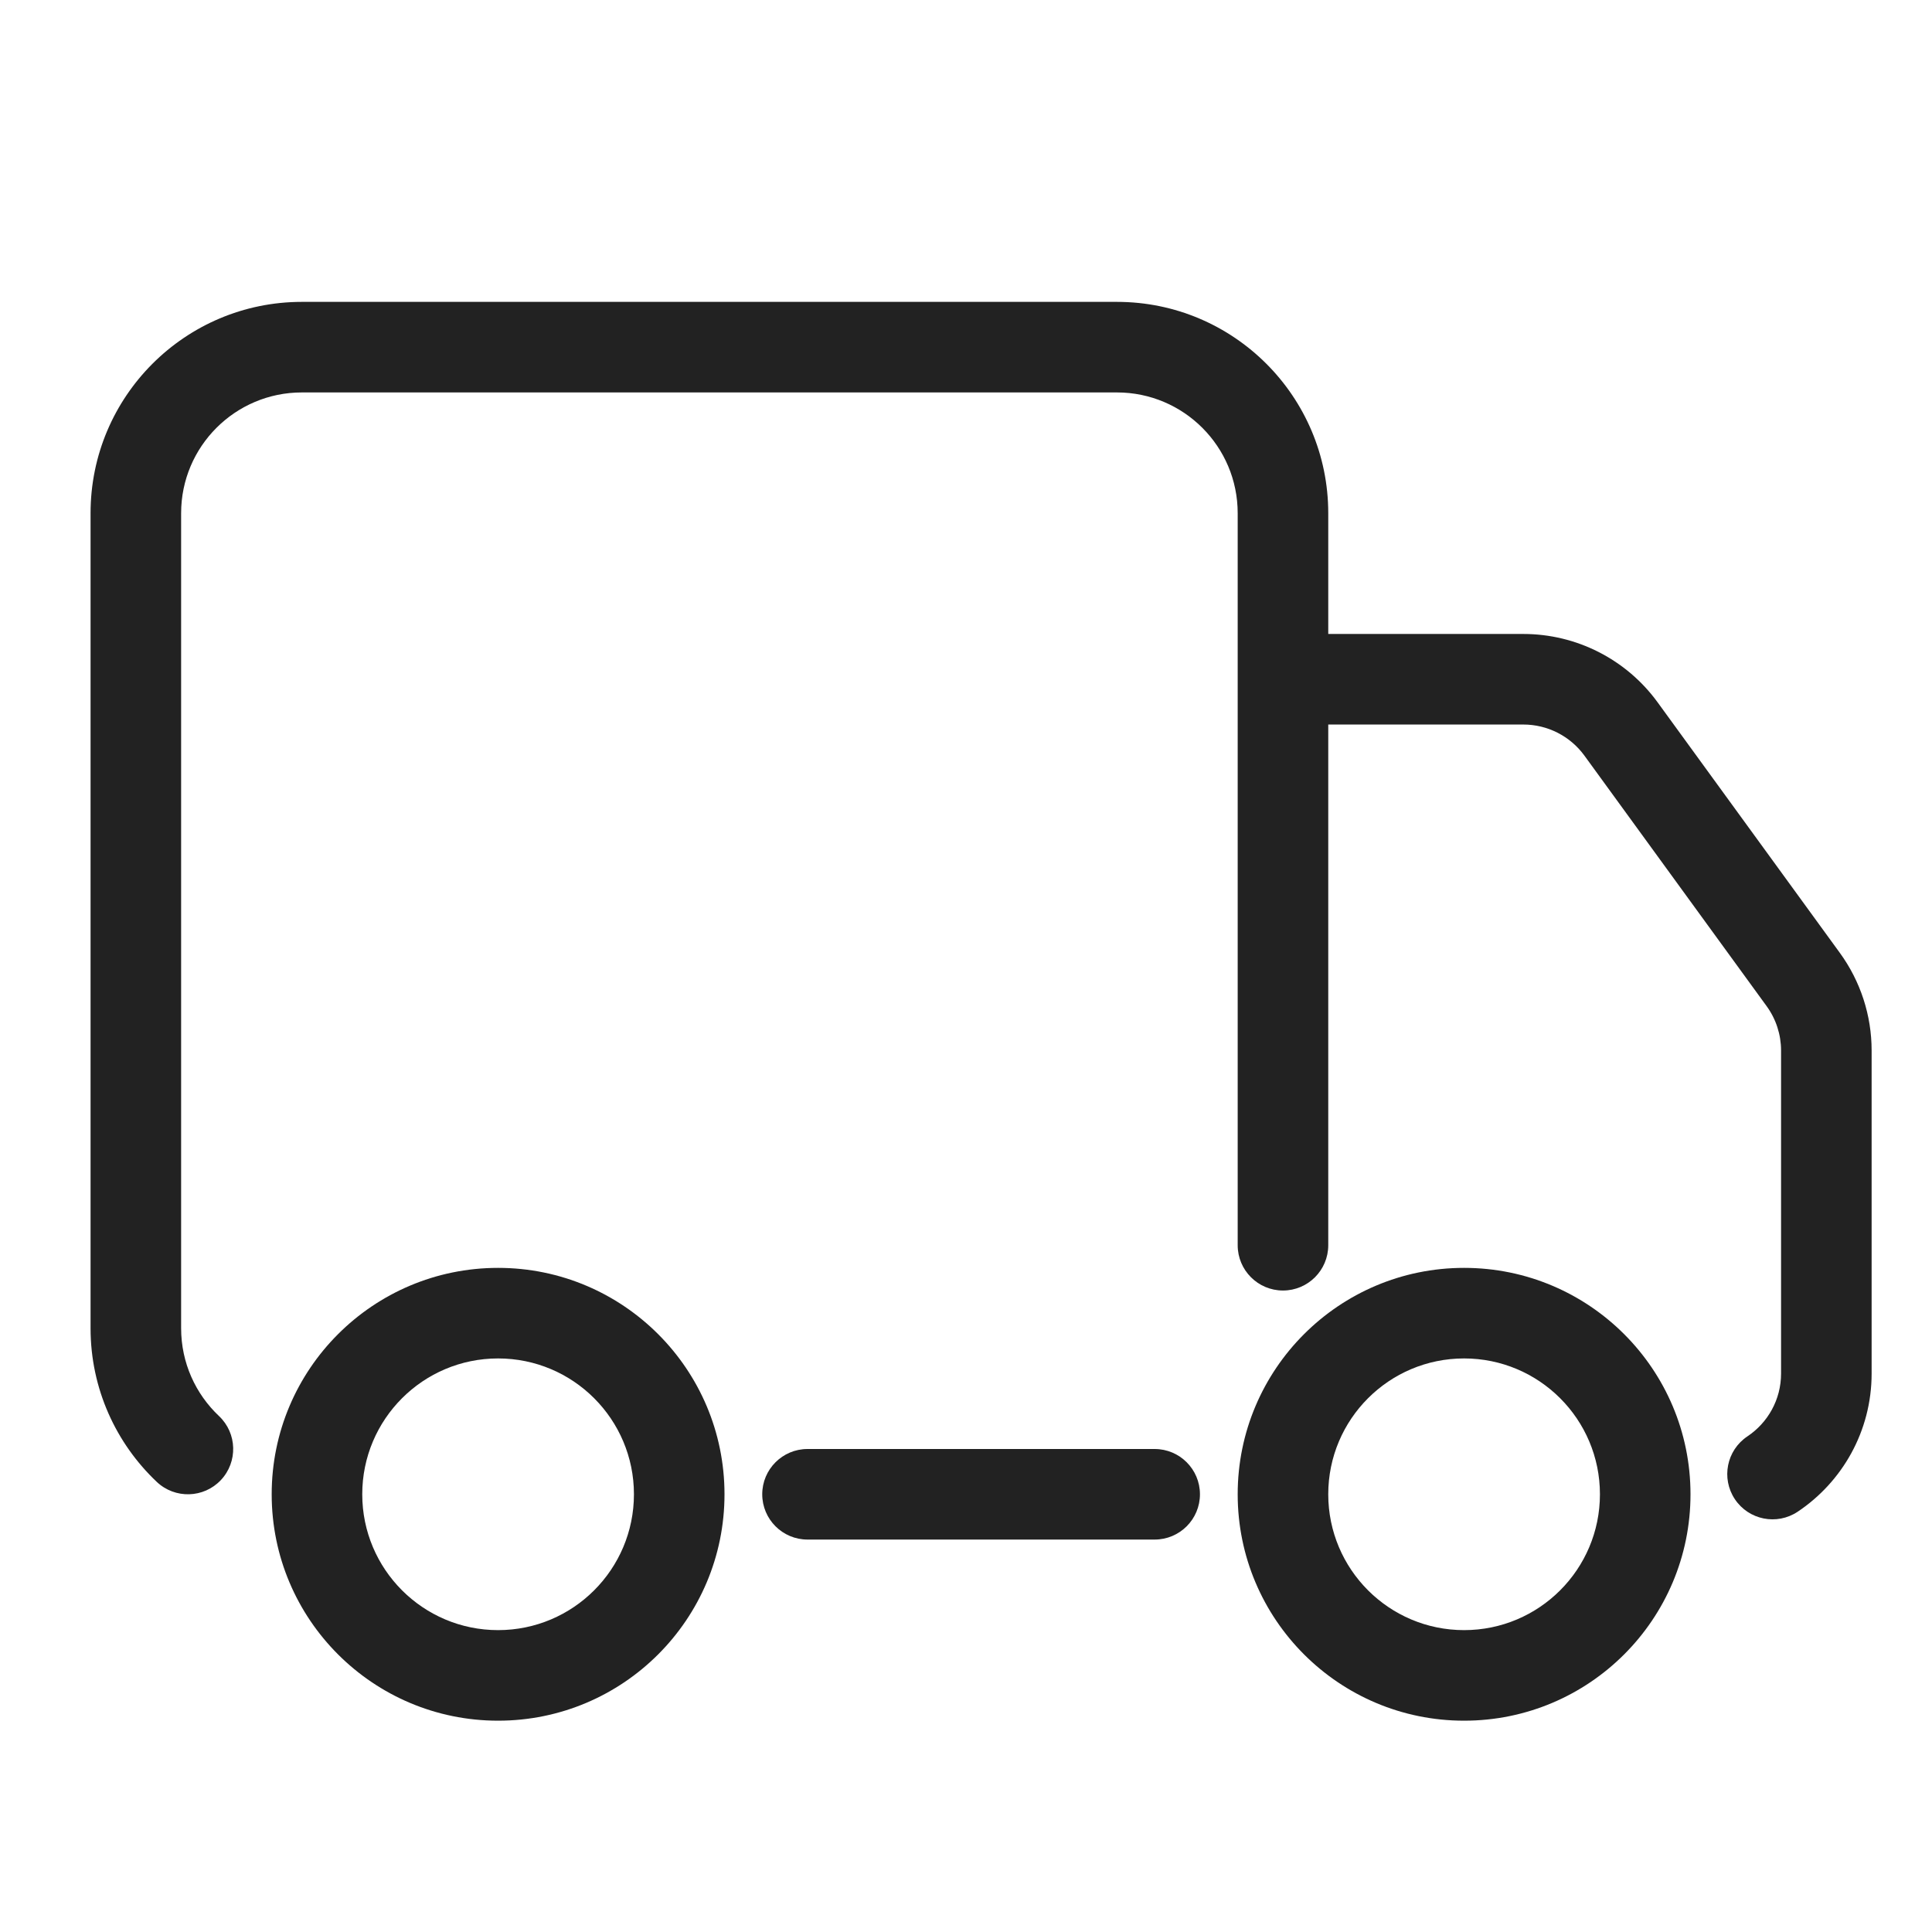
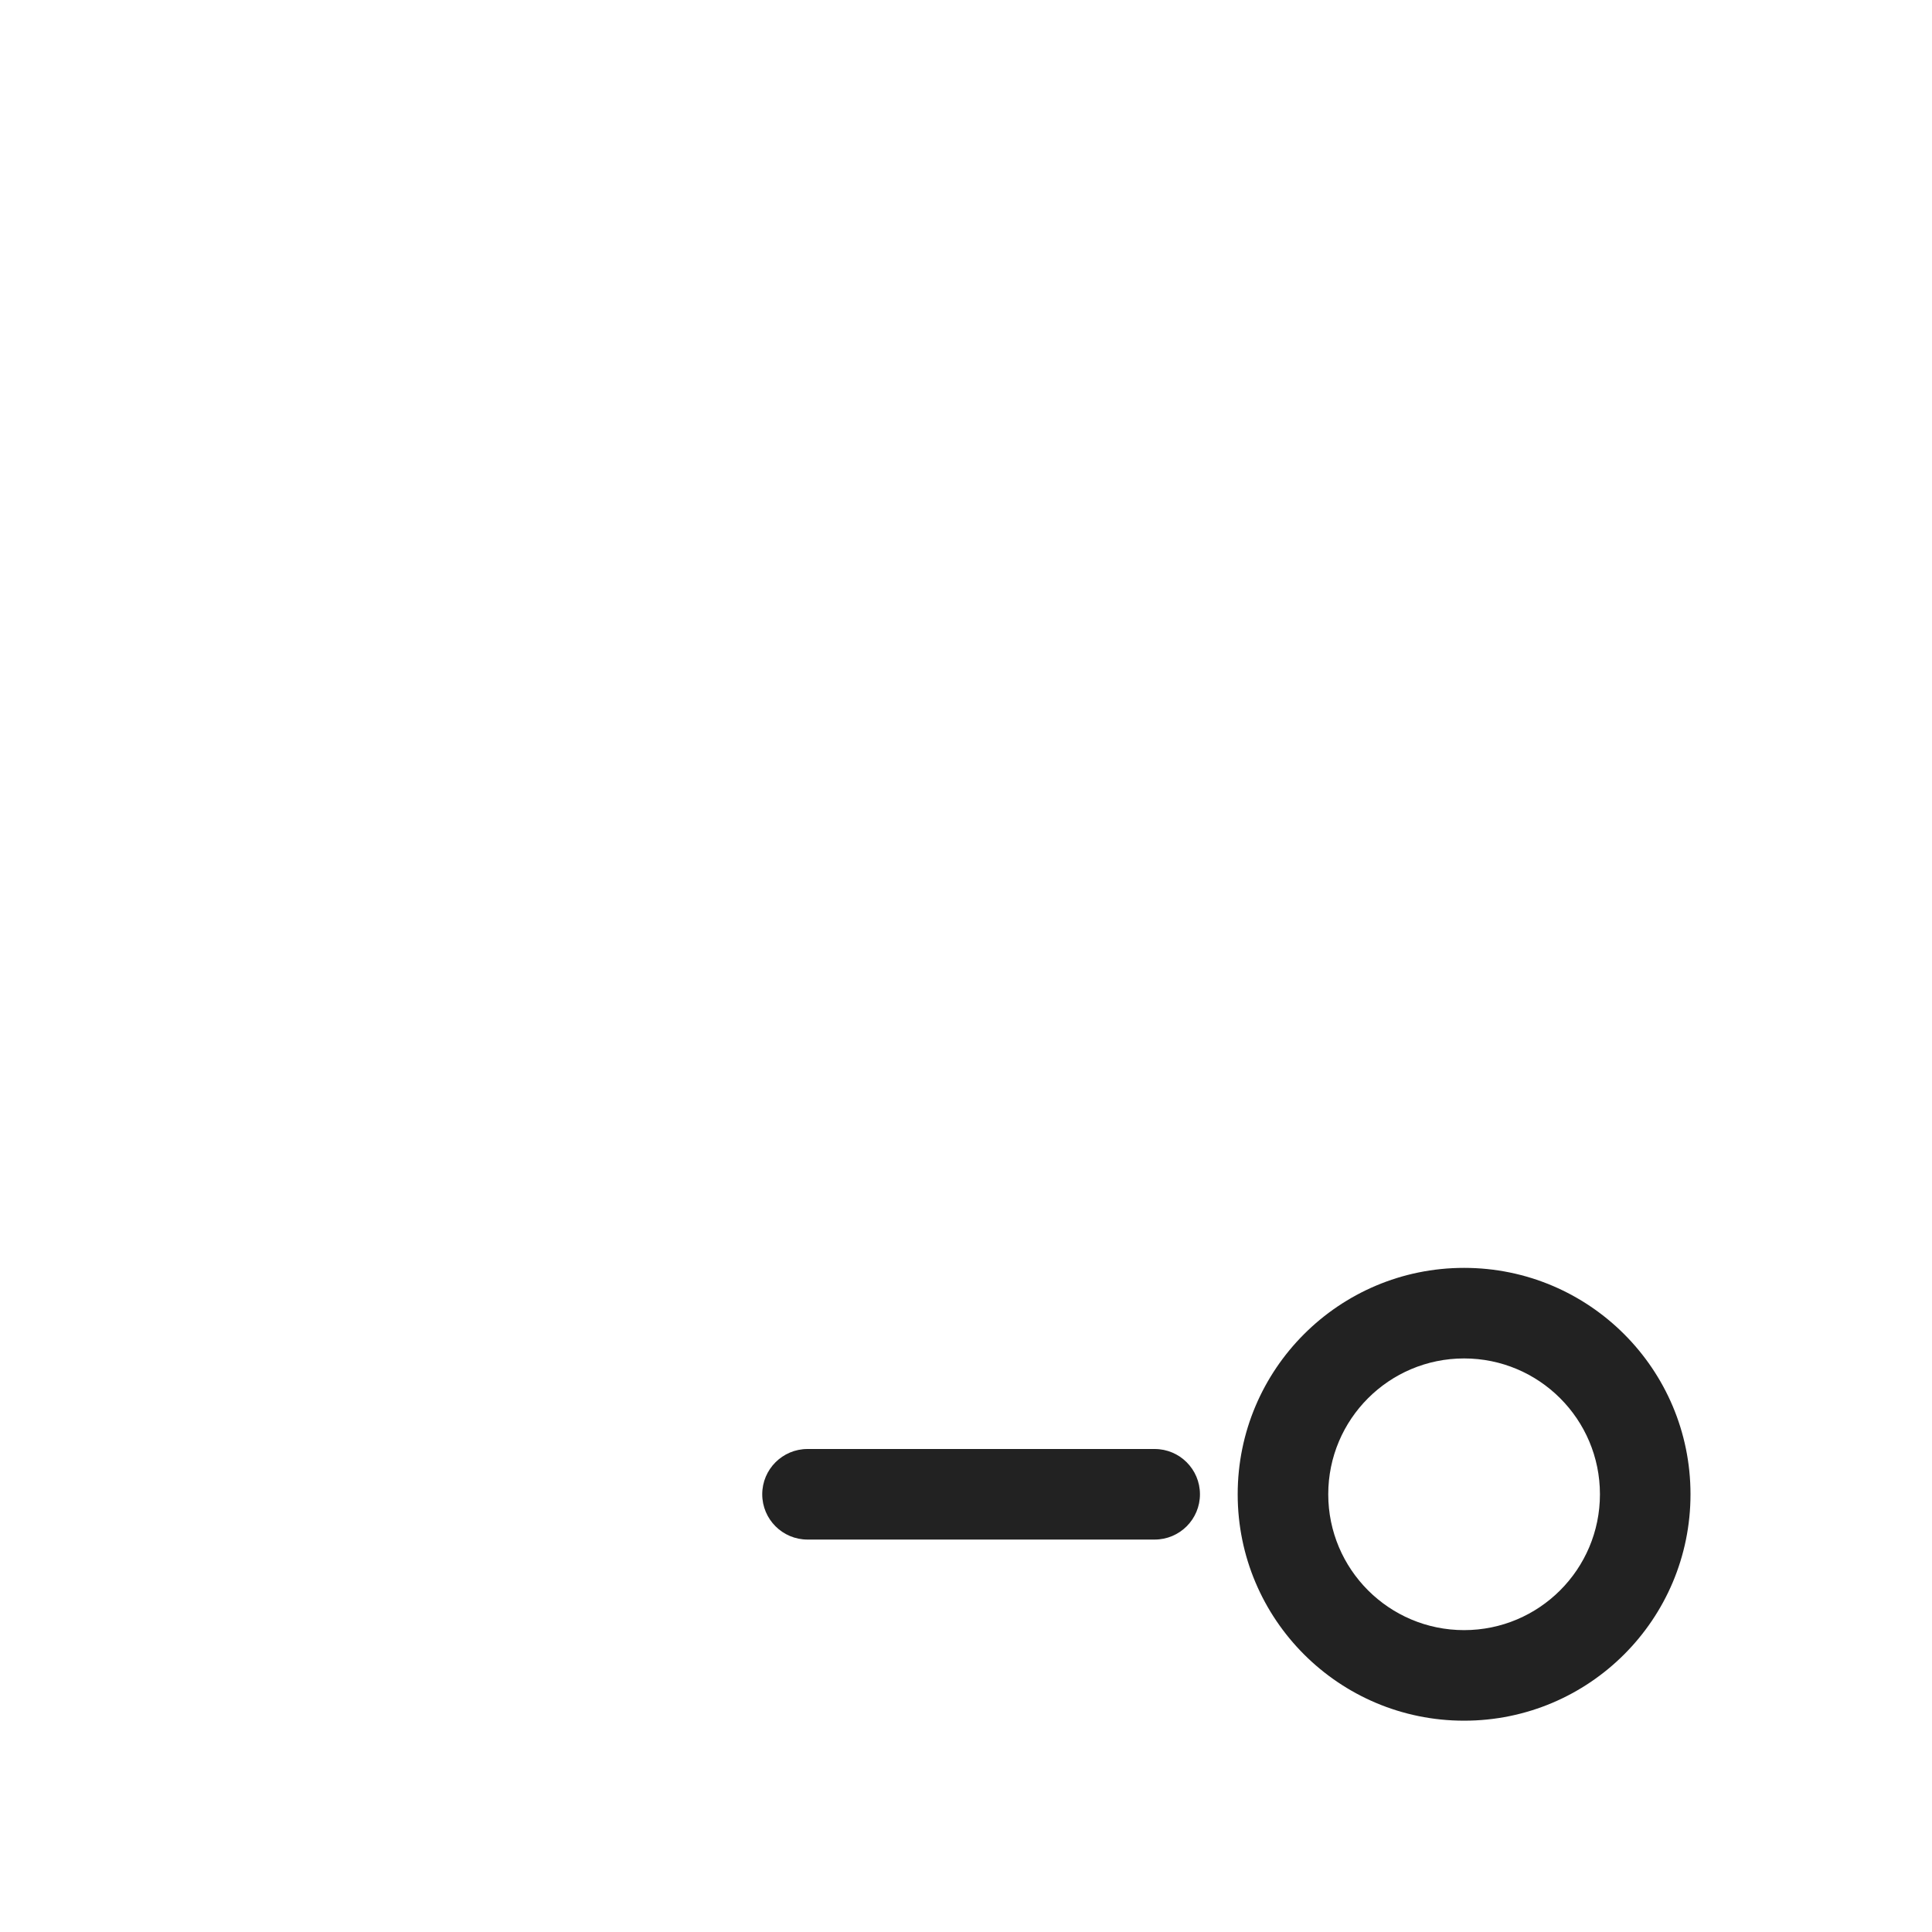
<svg xmlns="http://www.w3.org/2000/svg" width="64" height="64" viewBox="0 0 64 64" fill="none">
-   <path d="M3 17C3 13.134 6.134 10 10 10H37C40.866 10 44 13.134 44 17V21.001H50.463C52.223 21.001 53.876 21.843 54.911 23.266L60.948 31.566C61.632 32.506 62 33.638 62 34.801V45.5C62 47.411 61.024 49.094 59.55 50.078C58.861 50.537 57.93 50.352 57.47 49.663C57.01 48.973 57.196 48.042 57.885 47.582C58.56 47.131 59 46.367 59 45.5V34.801C59 34.272 58.833 33.758 58.522 33.33L52.485 25.03C52.014 24.384 51.263 24.001 50.463 24.001H44V41.25C44 42.078 43.328 42.75 42.5 42.75C41.672 42.75 41 42.078 41 41.25V17C41 14.791 39.209 13 37 13H10C7.791 13 6 14.791 6 17V44C6 45.146 6.48 46.178 7.255 46.909C7.857 47.478 7.884 48.427 7.316 49.03C6.747 49.632 5.798 49.659 5.195 49.091C3.846 47.816 3 46.006 3 44V17Z" fill="#222222" />
  <path d="M26.75 48C25.922 48 25.25 48.672 25.25 49.5C25.25 50.328 25.922 51 26.75 51H38.25C39.078 51 39.75 50.328 39.75 49.5C39.75 48.672 39.078 48 38.25 48H26.75Z" fill="#222222" />
-   <path fill-rule="evenodd" clip-rule="evenodd" d="M9 49.5C9 45.358 12.358 42 16.5 42C20.642 42 24 45.358 24 49.5C24 53.642 20.642 57 16.5 57C12.358 57 9 53.642 9 49.5ZM16.5 45C14.015 45 12 47.015 12 49.5C12 51.985 14.015 54 16.5 54C18.985 54 21 51.985 21 49.5C21 47.015 18.985 45 16.5 45Z" fill="#222222" />
  <path fill-rule="evenodd" clip-rule="evenodd" d="M48.5 42C44.358 42 41 45.358 41 49.5C41 53.642 44.358 57 48.5 57C52.642 57 56 53.642 56 49.5C56 45.358 52.642 42 48.5 42ZM44 49.5C44 47.015 46.015 45 48.5 45C50.985 45 53 47.015 53 49.5C53 51.985 50.985 54 48.5 54C46.015 54 44 51.985 44 49.5Z" fill="#222222" />
</svg>